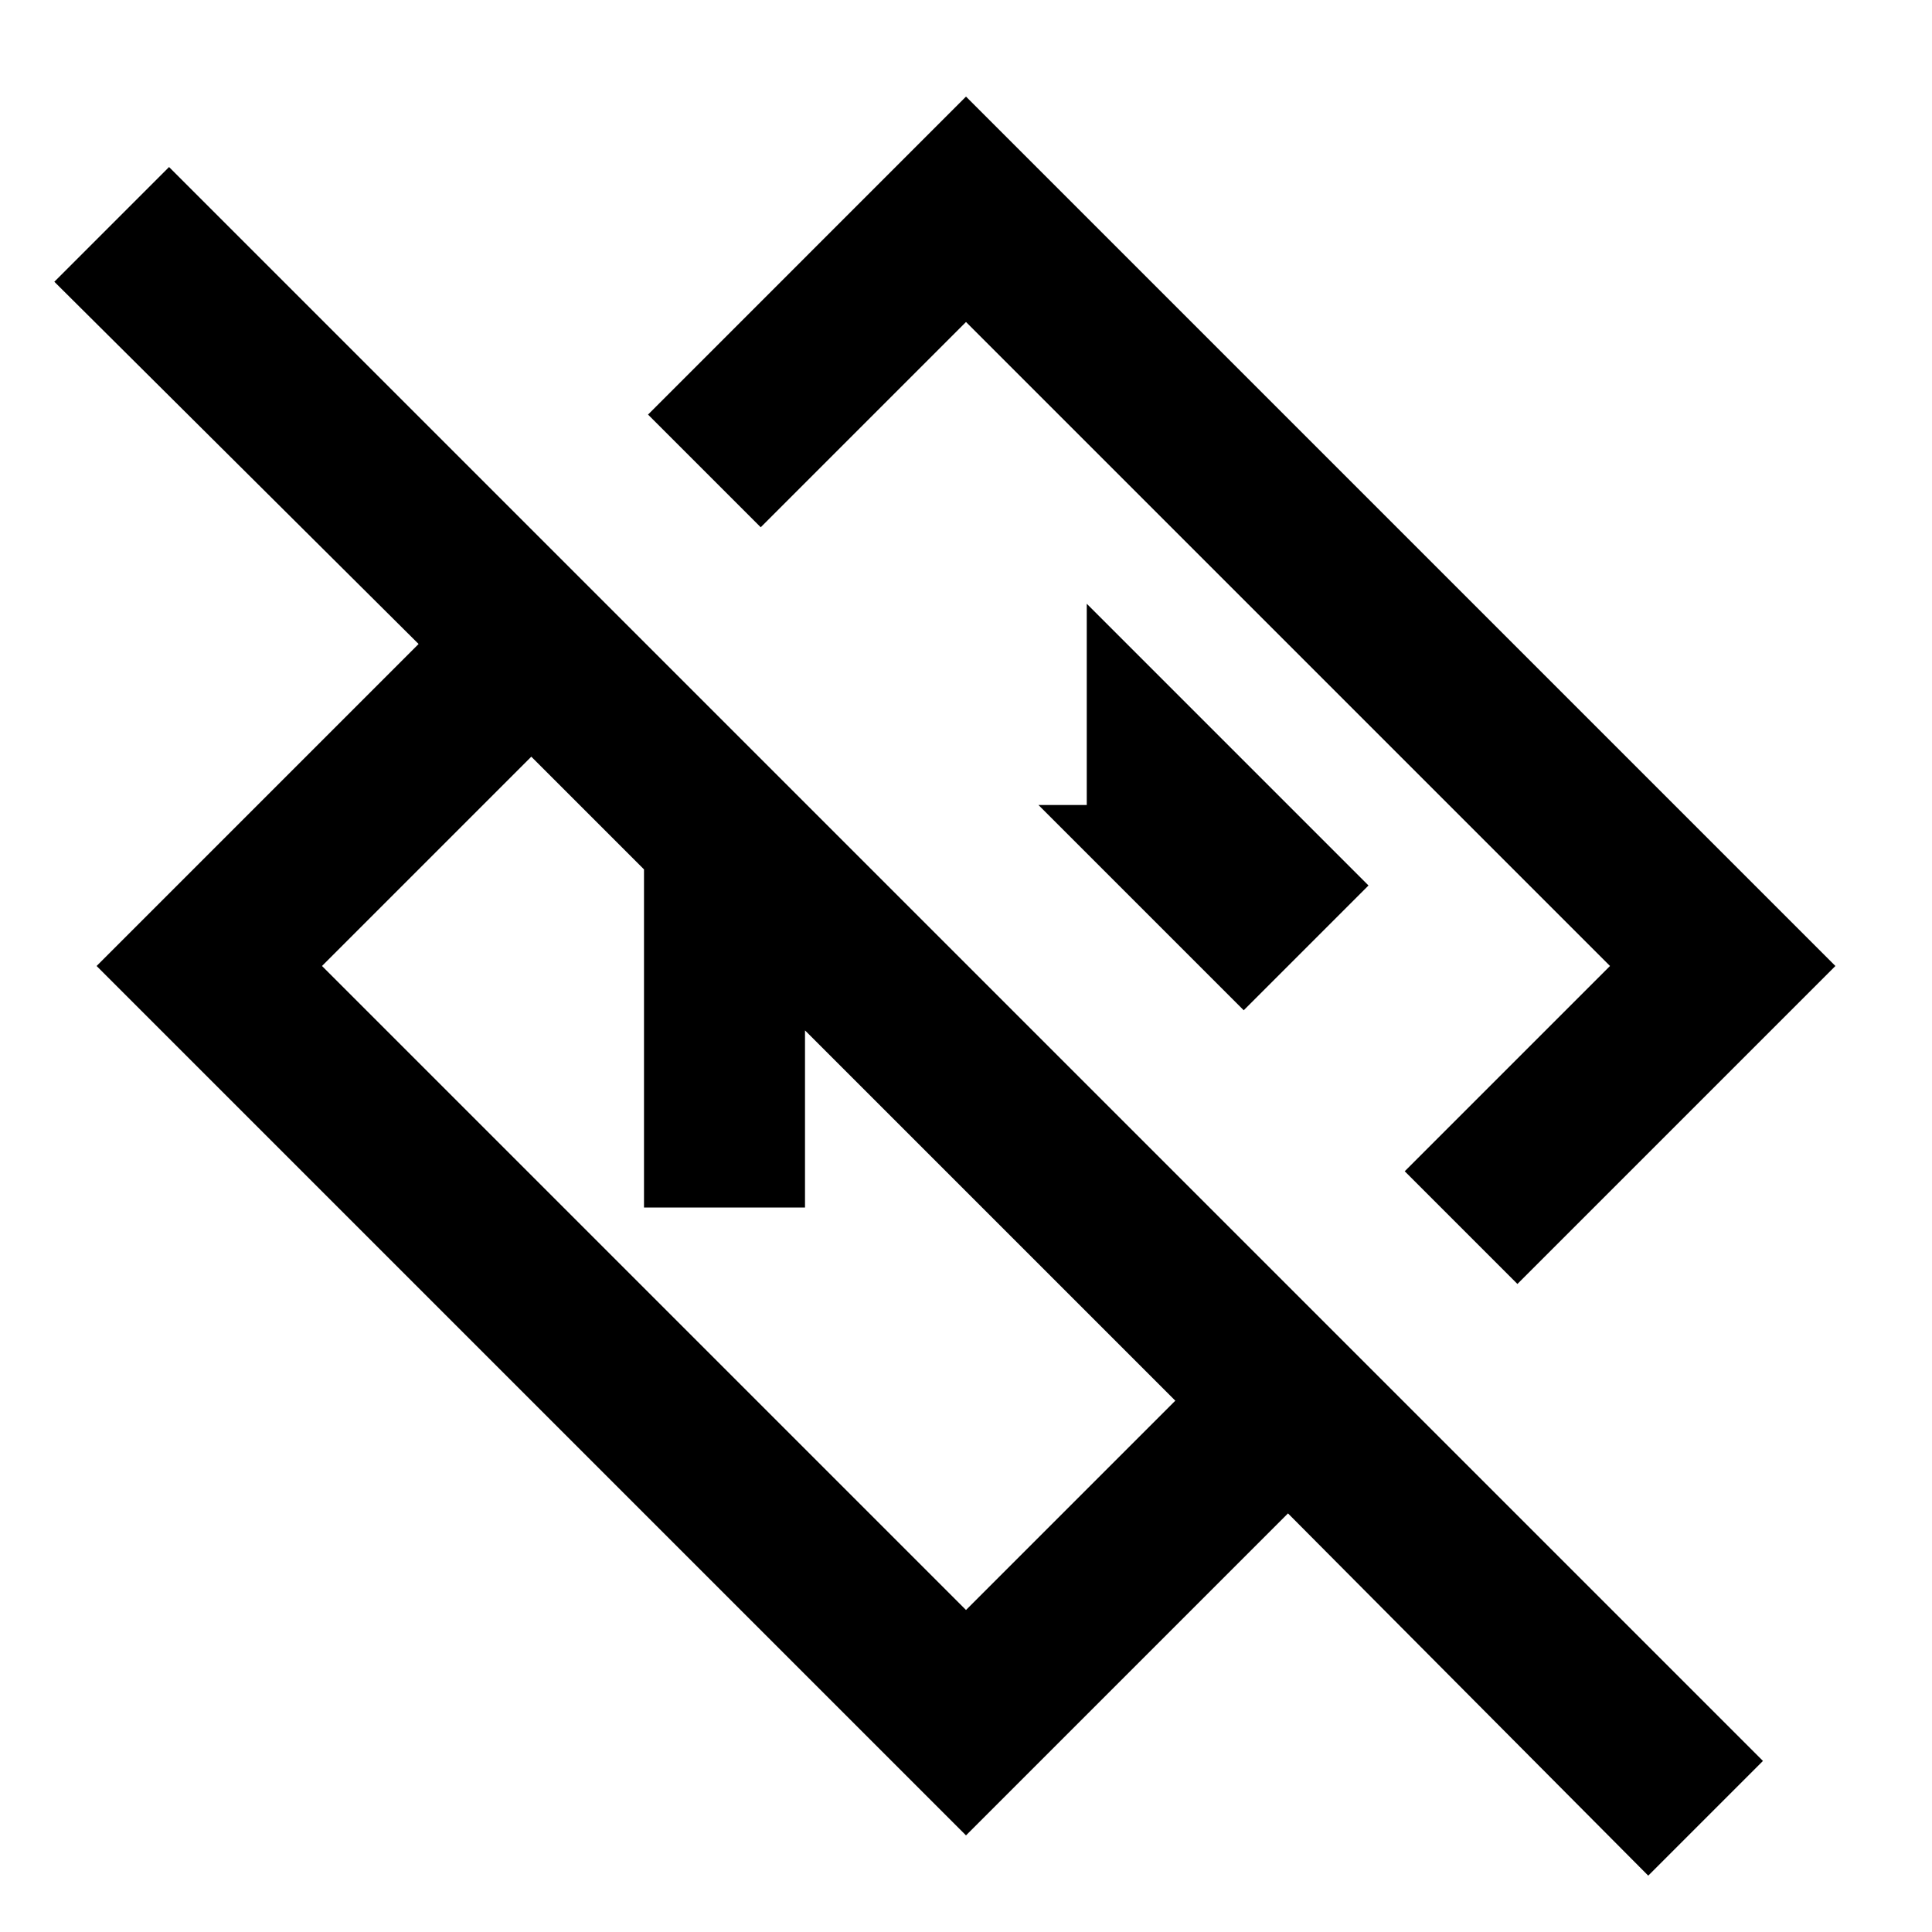
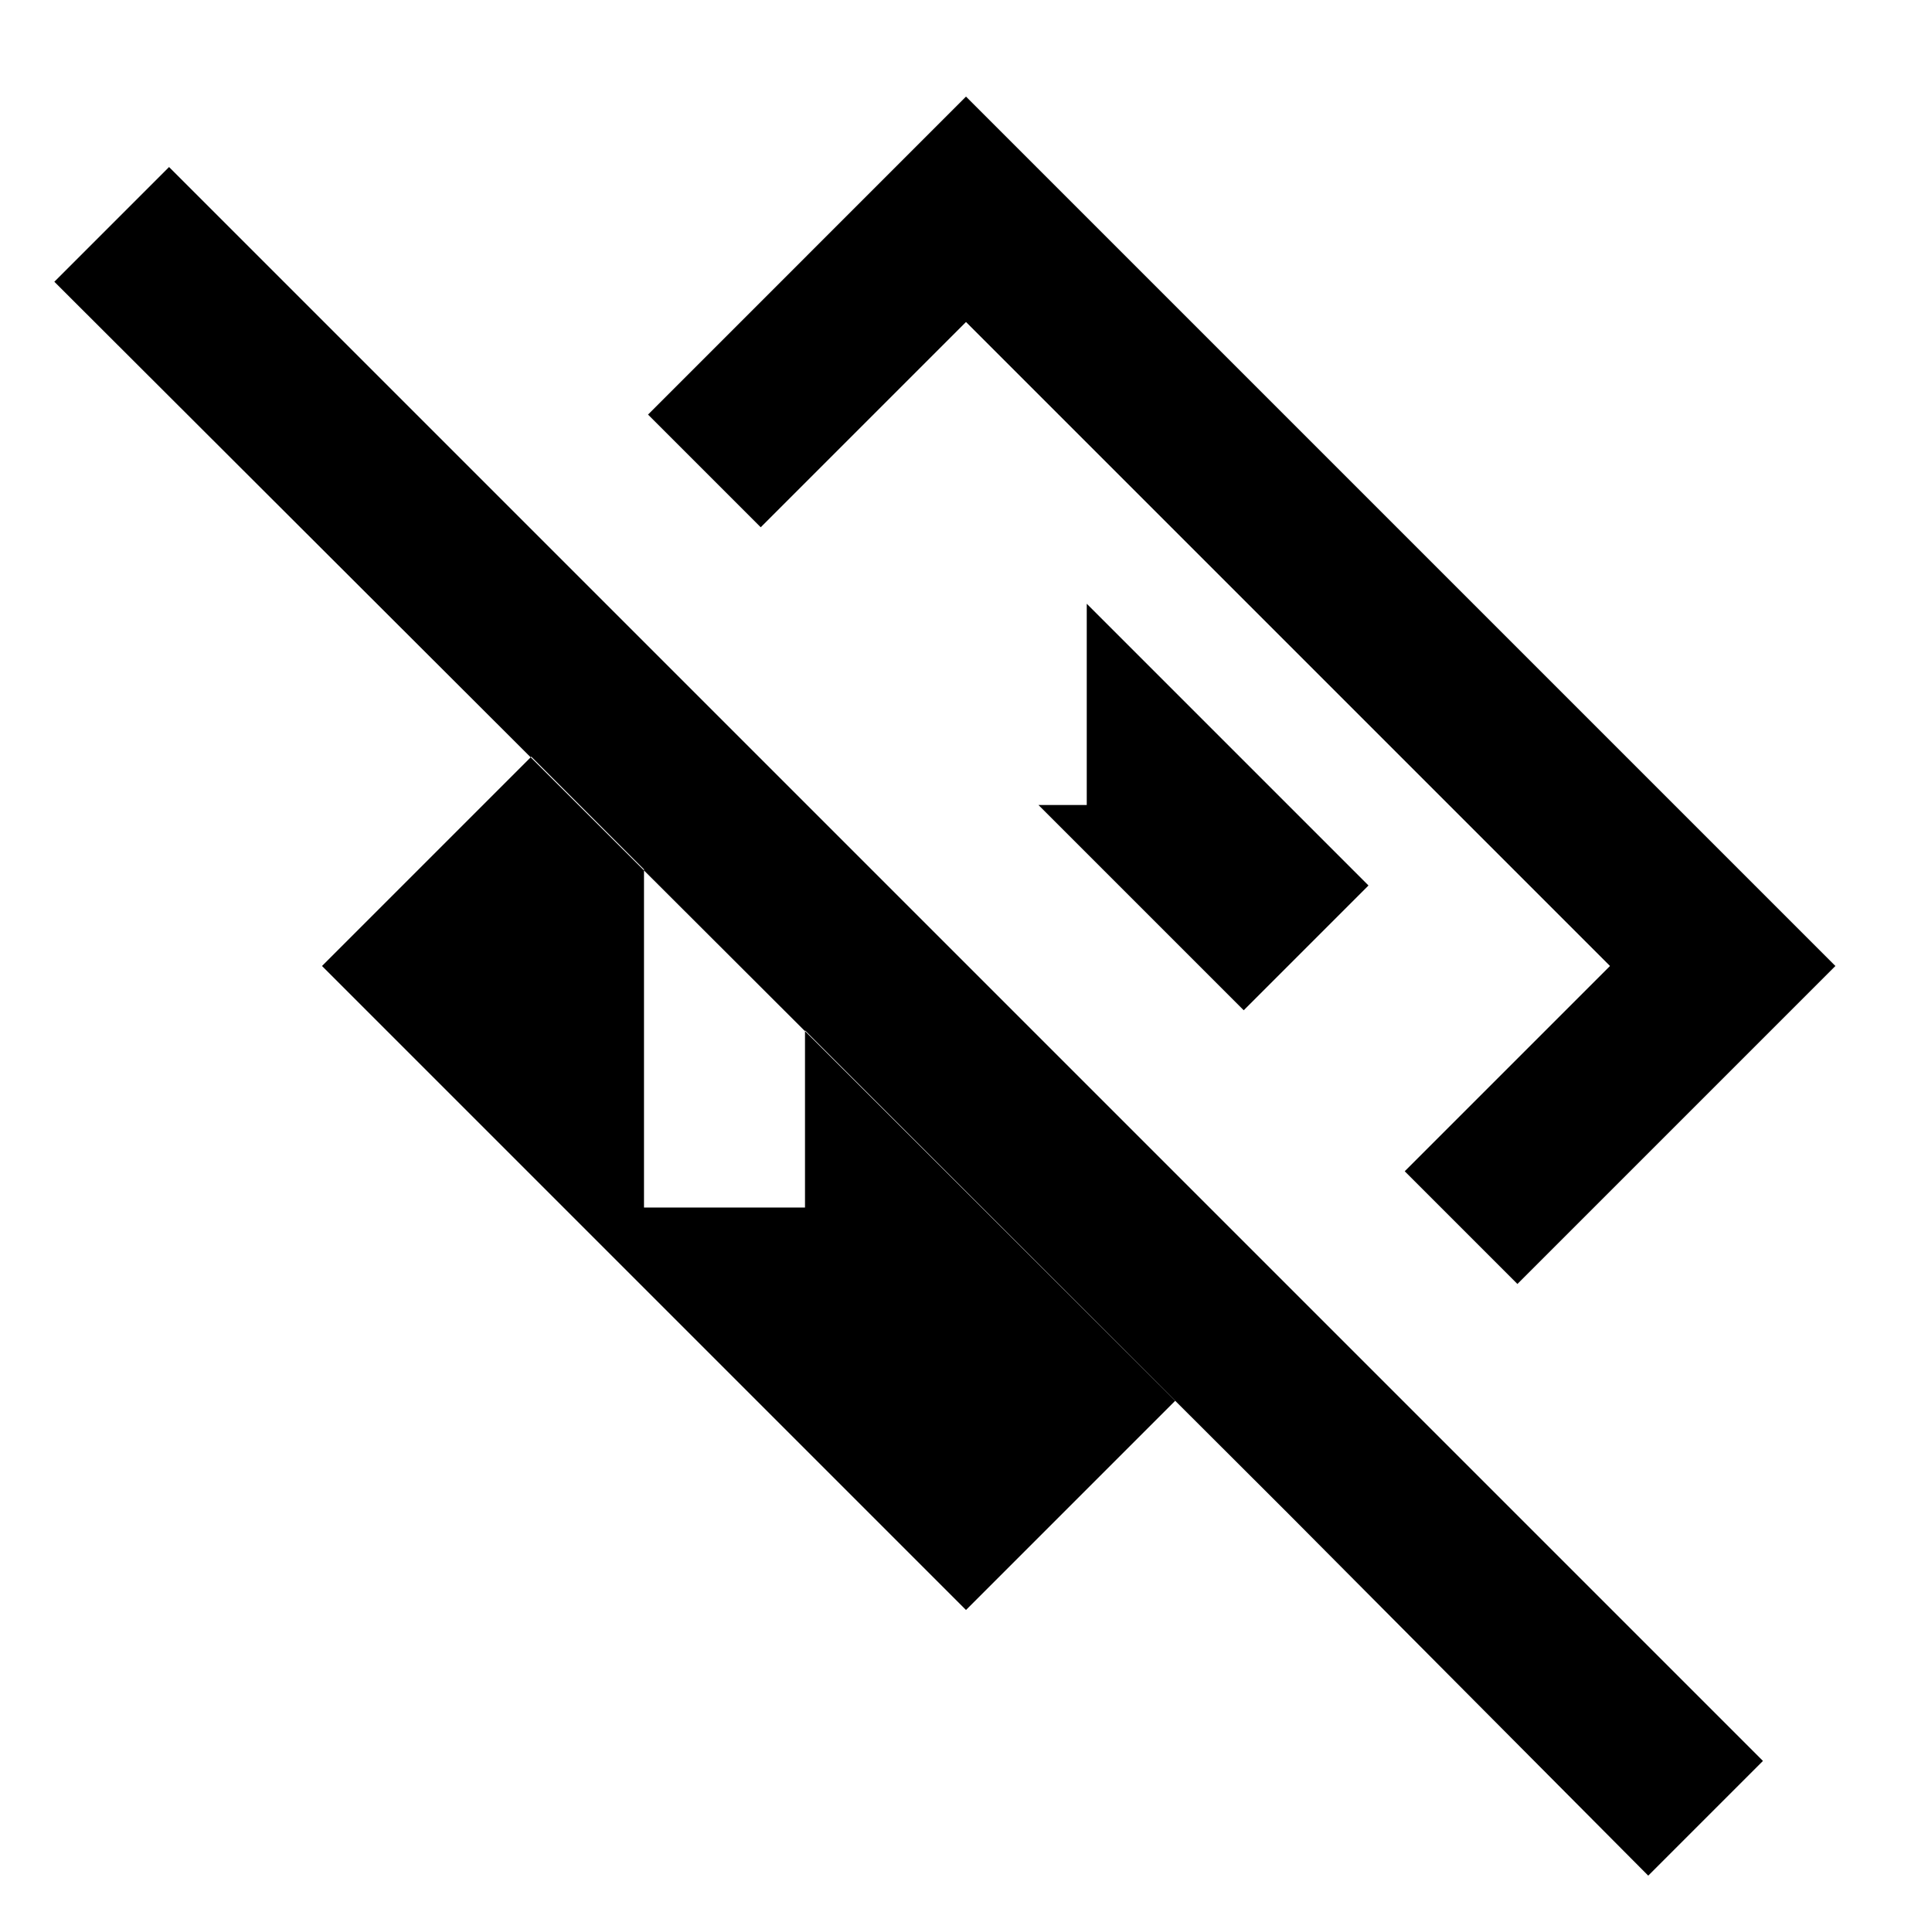
<svg xmlns="http://www.w3.org/2000/svg" width="800" height="800" viewBox="0 0 24 24">
-   <path fill="currentColor" d="M20.475 23.3L16 18.8l-4 4L1.2 12l4-4L.675 3.5L2.1 2.075l19.8 19.8zM14.6 17.4l-8-8L4 12l8 8zm4.25-1.45l-1.4-1.4L20 12l-8-8l-2.55 2.55l-1.4-1.4L12 1.2L22.8 12zM8 15v-5h2.025l2 2H10v3zm7.45-2.45L17 11l-3.5-3.5V10h-.6z" />
+   <path fill="currentColor" d="M20.475 23.3L16 18.8l-4 4l4-4L.675 3.5L2.1 2.075l19.8 19.8zM14.6 17.4l-8-8L4 12l8 8zm4.25-1.45l-1.4-1.4L20 12l-8-8l-2.55 2.55l-1.4-1.4L12 1.2L22.8 12zM8 15v-5h2.025l2 2H10v3zm7.45-2.45L17 11l-3.5-3.5V10h-.6z" />
</svg>